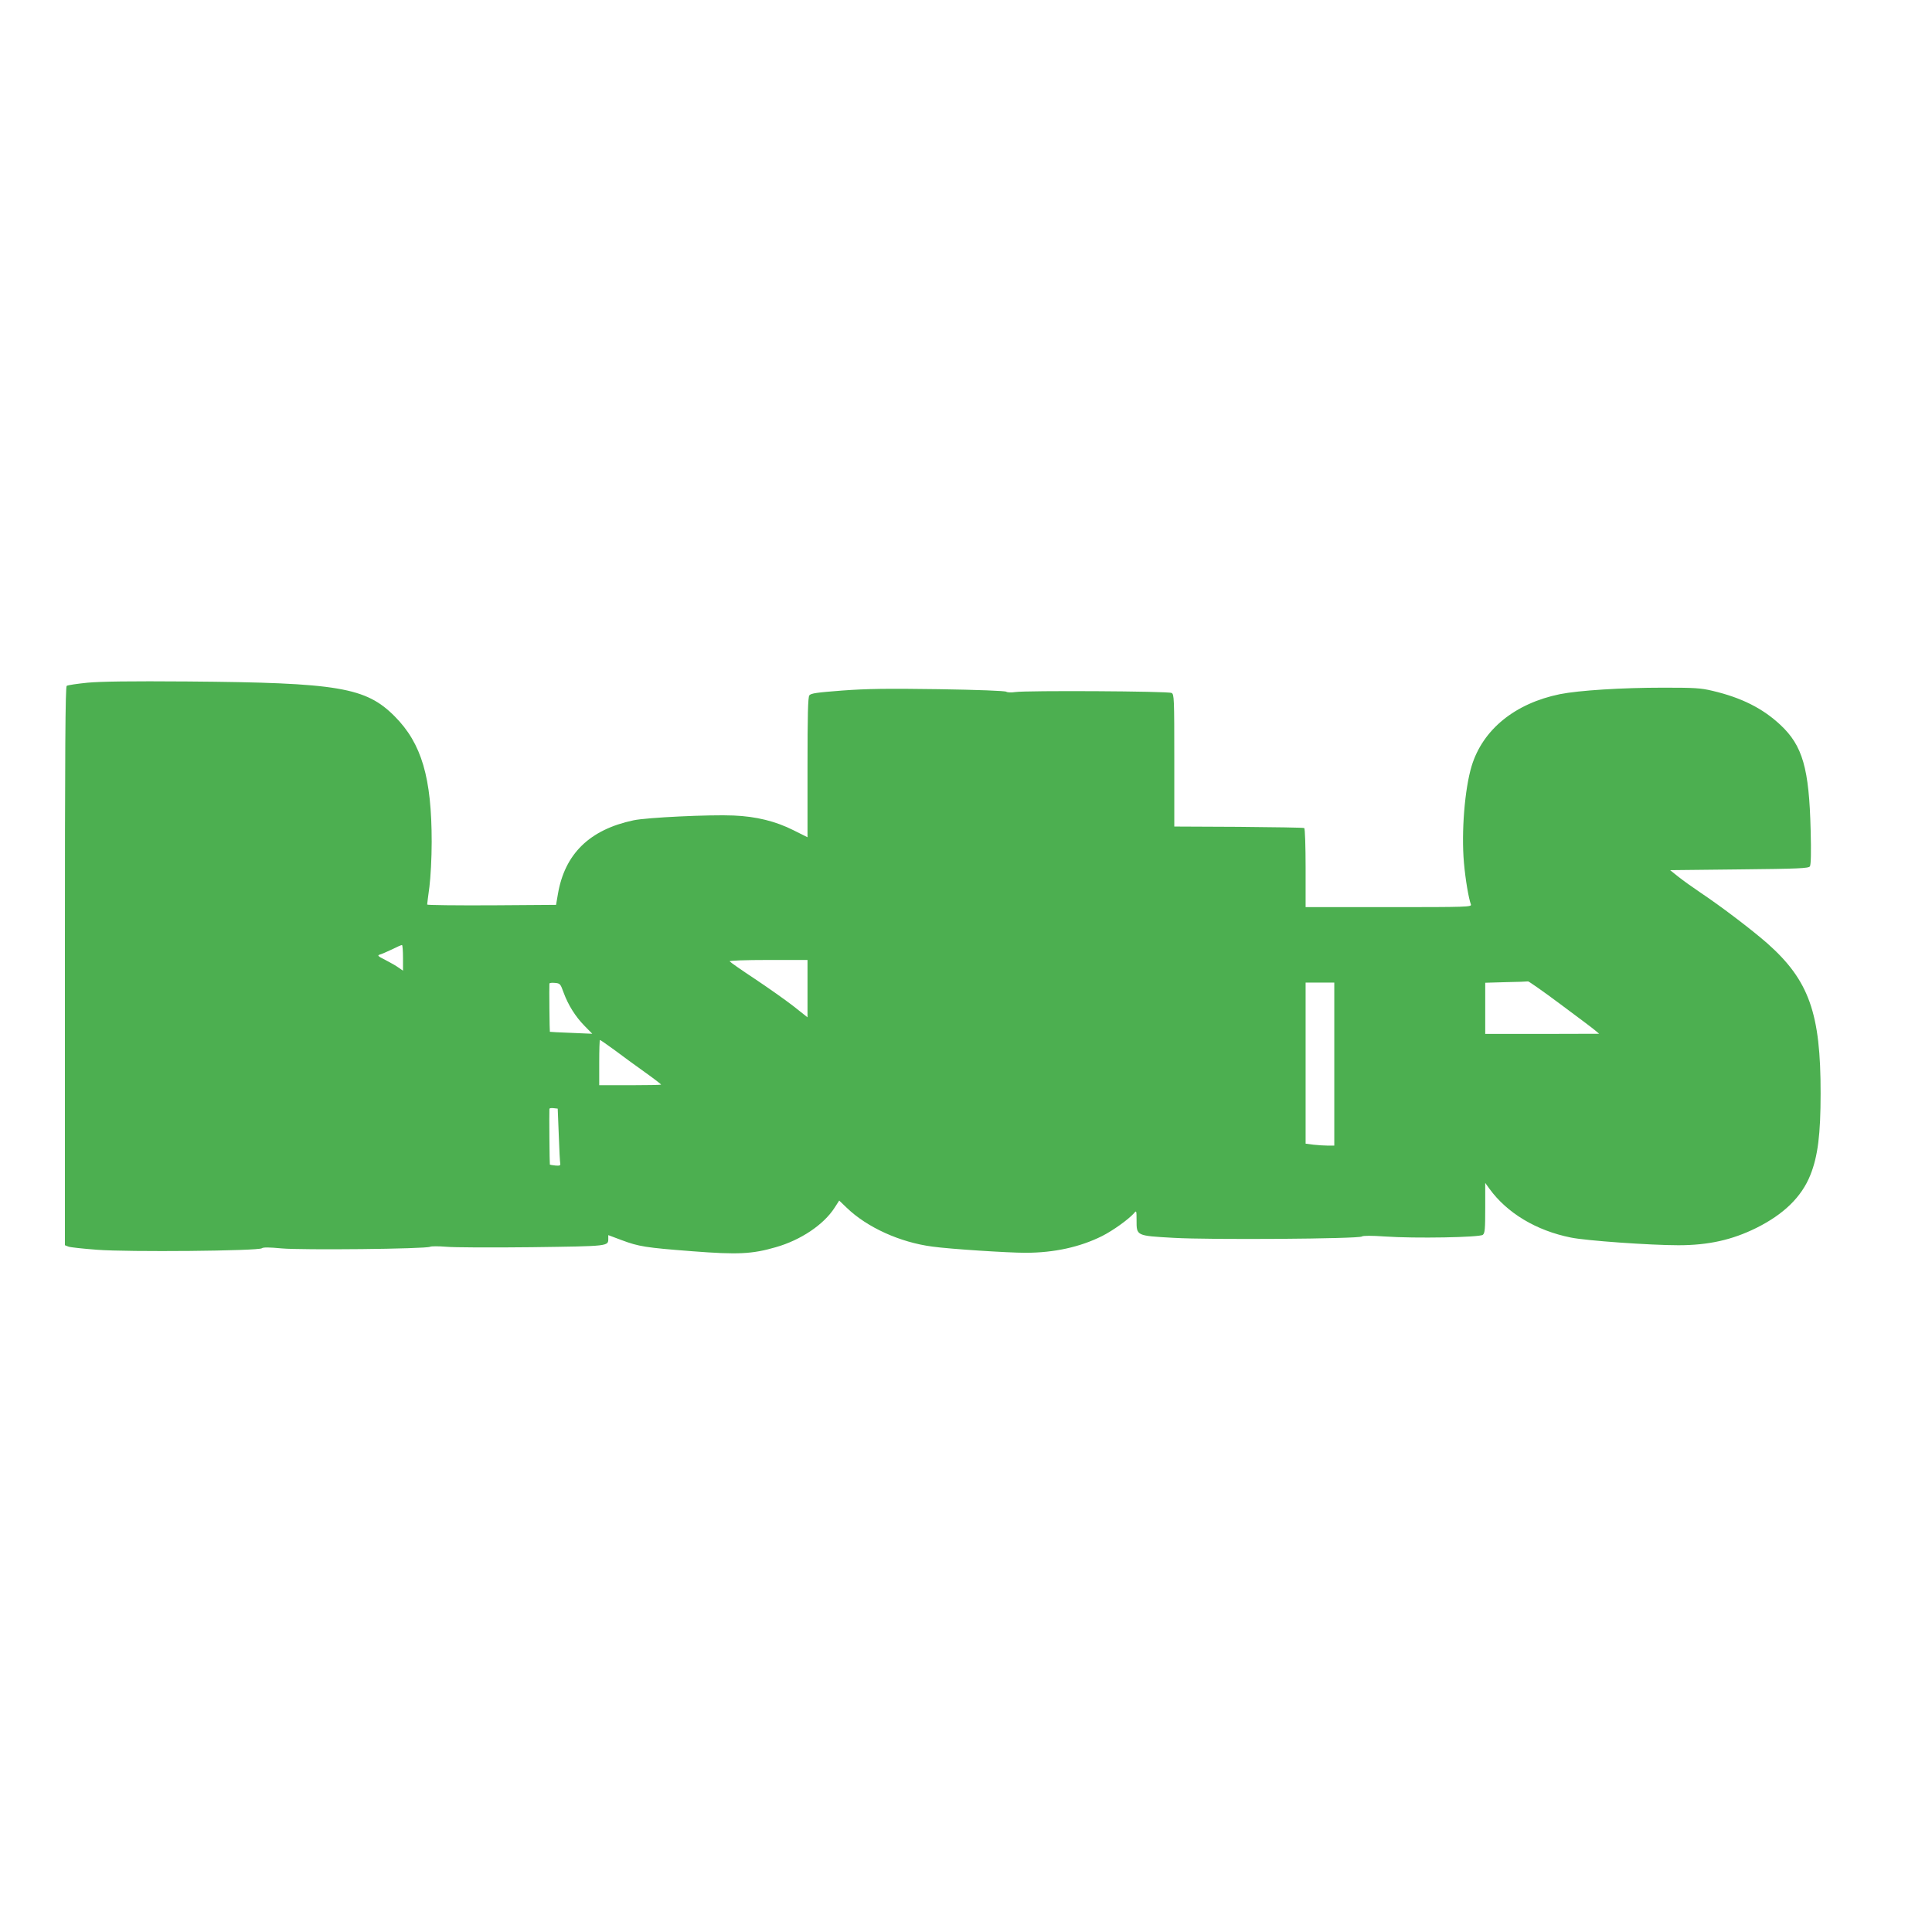
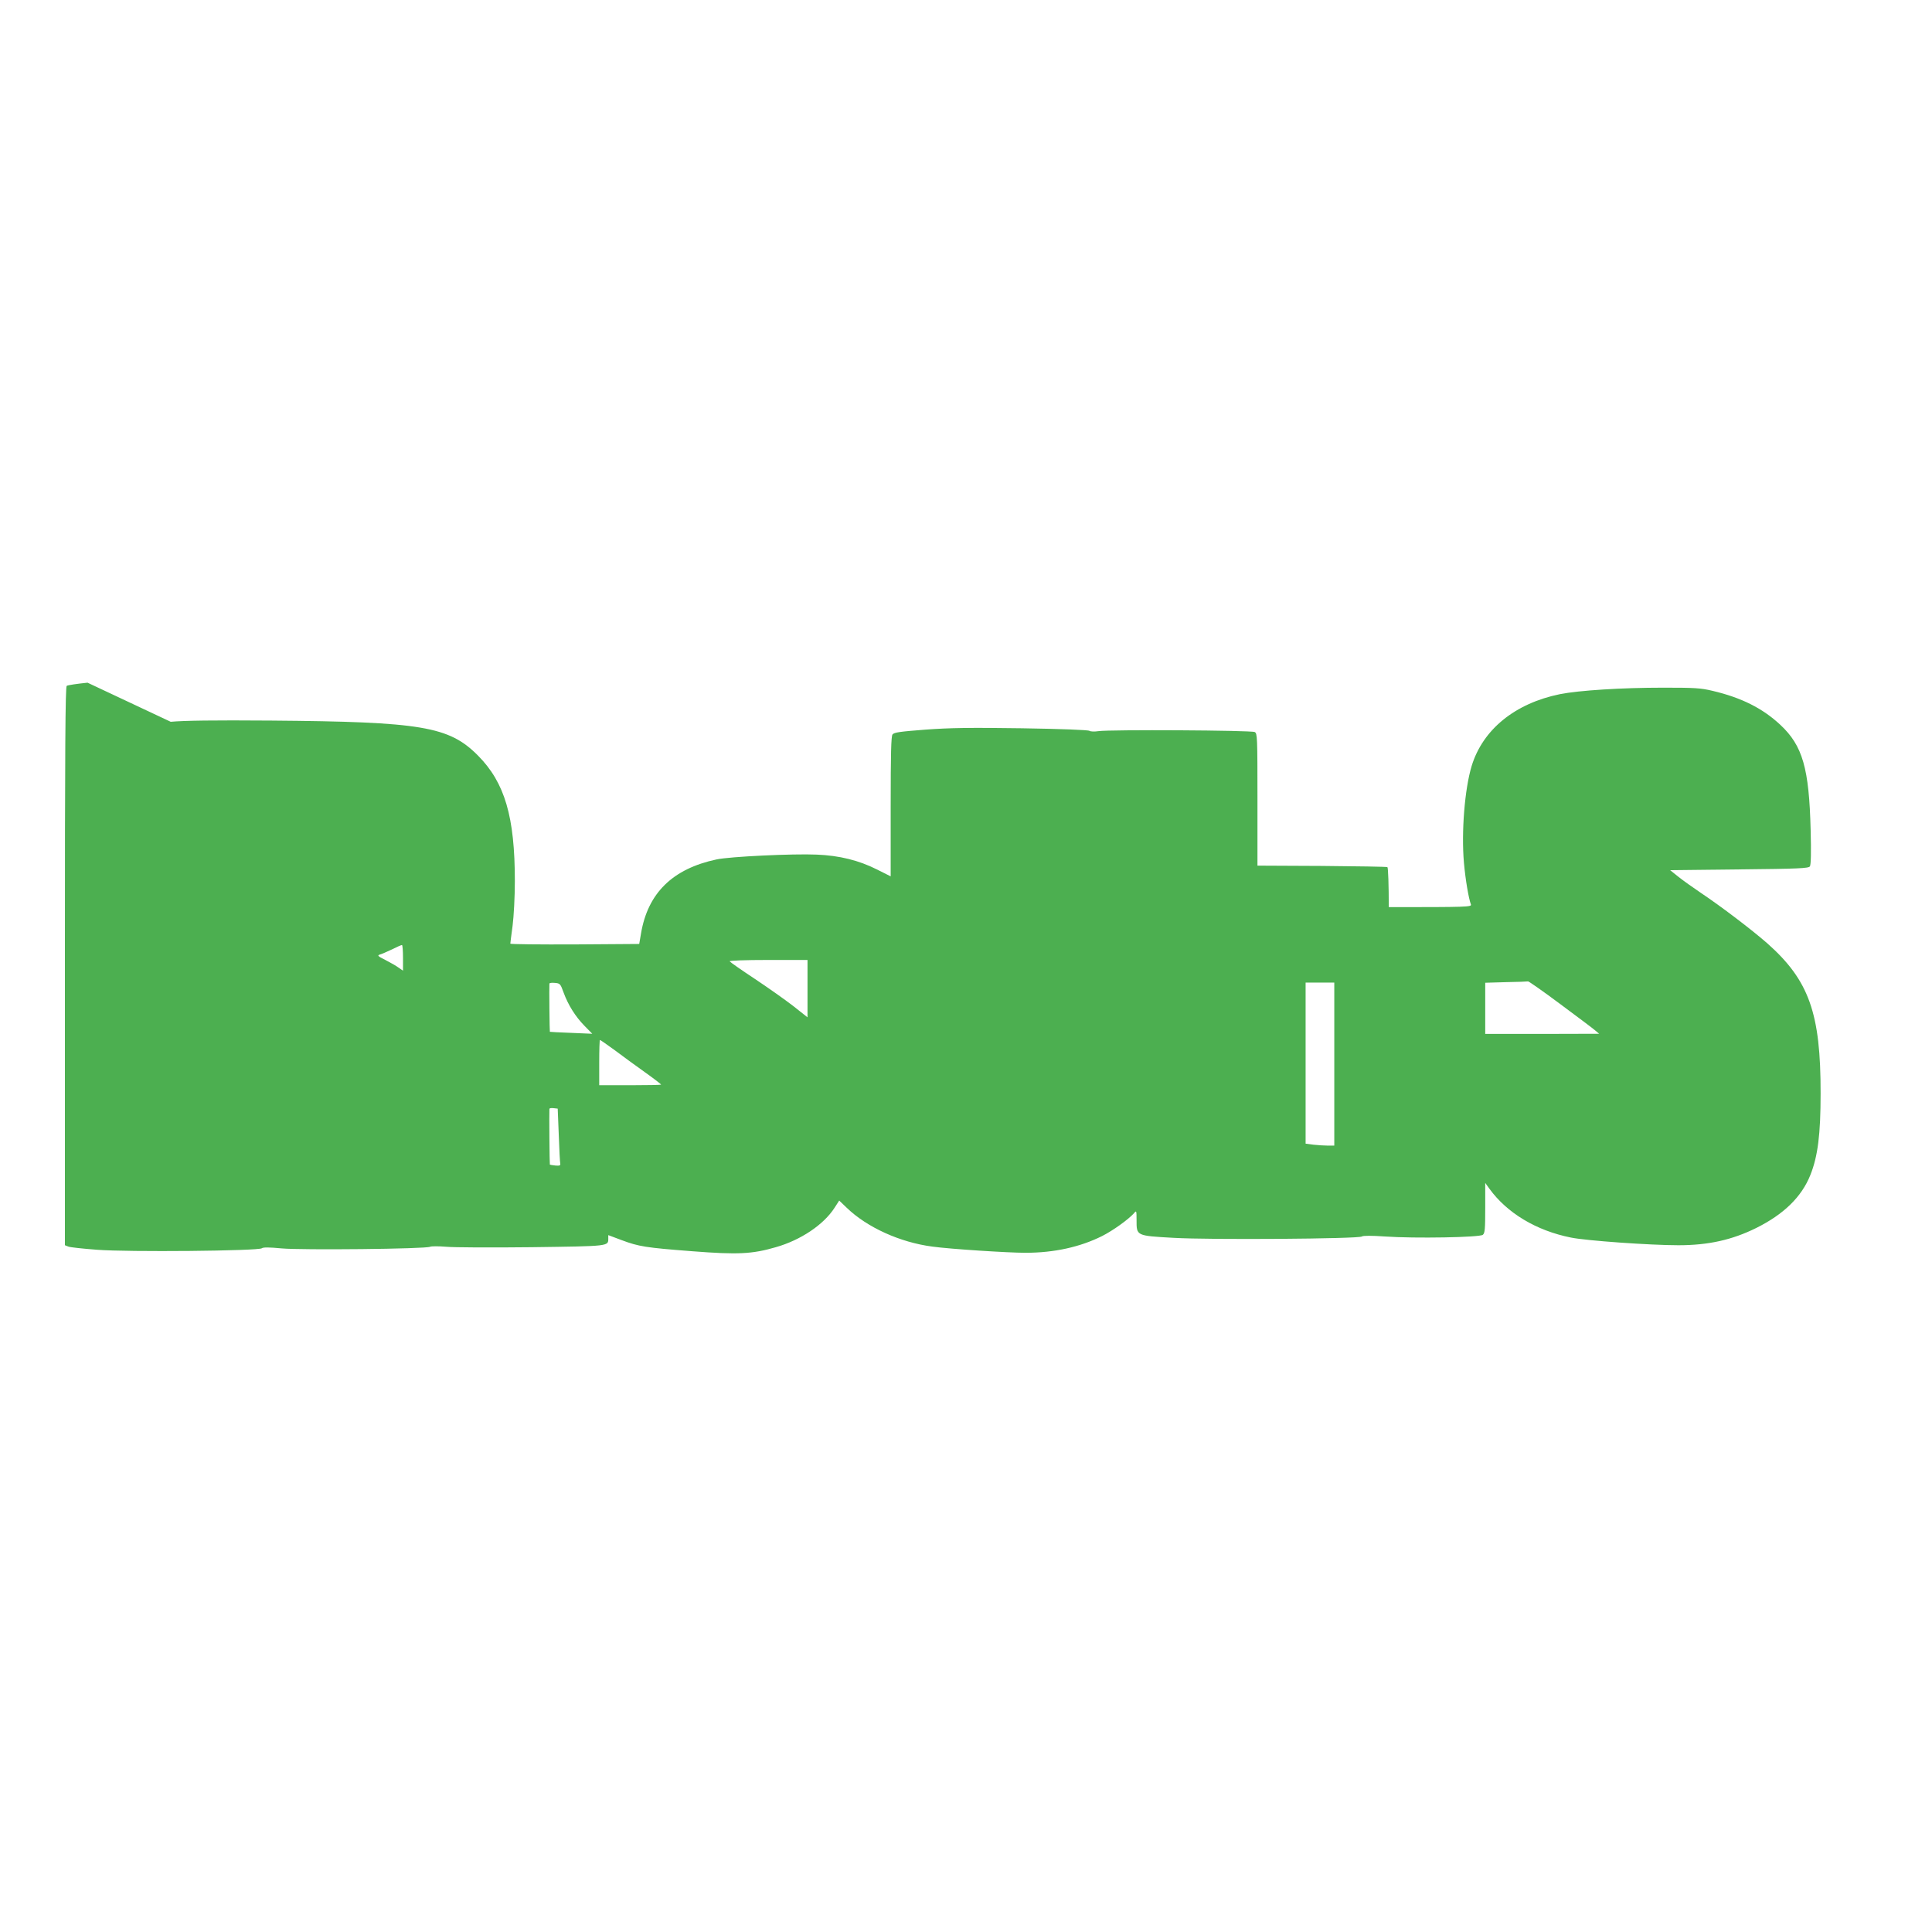
<svg xmlns="http://www.w3.org/2000/svg" version="1.0" width="1280pt" height="1280pt" viewBox="0 0 1280 1280" preserveAspectRatio="xMidYMid meet">
  <g transform="translate(0,1280) scale(0.1,-0.1)" fill="#4caf50" stroke="none">
-     <path d="M580 8277 c-69 -7 -131 -16 -138 -21 -9 -6 -12 -399 -12 -1857 l0 -1849 23 -9 c12 -5 98 -14 190 -21 205 -16 1070 -8 1092 10 9 7 47 7 131 -1 131 -12 956 -4 984 11 8 4 56 4 105 0 50 -5 305 -6 568 -3 514 7 507 6 507 57 l0 23 88 -33 c115 -43 159 -50 471 -74 297 -23 393 -19 551 27 165 47 317 149 389 261 l31 48 50 -48 c135 -130 353 -229 567 -257 114 -16 500 -41 617 -41 190 0 362 38 508 111 73 37 173 109 211 151 16 20 17 18 17 -45 0 -105 -4 -104 245 -118 238 -14 1228 -7 1248 9 7 6 67 6 152 0 200 -14 628 -6 649 11 14 11 16 39 16 179 l0 165 28 -39 c117 -161 310 -277 539 -323 101 -21 527 -51 713 -51 198 0 355 35 515 114 183 91 301 206 359 351 50 125 68 271 68 540 1 533 -77 750 -353 995 -104 91 -305 244 -444 337 -49 33 -115 80 -145 104 l-55 44 458 5 c392 4 459 7 468 20 7 10 9 93 5 240 -10 410 -53 560 -201 698 -118 110 -258 180 -449 225 -79 19 -121 21 -326 21 -277 0 -559 -18 -685 -43 -298 -61 -511 -234 -585 -476 -46 -152 -69 -438 -51 -641 10 -113 31 -235 46 -276 7 -17 -23 -18 -544 -18 l-551 0 0 259 c0 143 -4 262 -9 265 -5 3 -200 6 -435 8 l-426 2 0 437 c0 416 -1 439 -18 448 -22 12 -963 17 -1035 6 -28 -4 -52 -3 -60 2 -7 6 -189 13 -447 17 -346 5 -477 3 -640 -9 -168 -13 -207 -18 -218 -32 -9 -13 -12 -125 -12 -478 l0 -462 -92 46 c-119 60 -248 92 -398 98 -154 7 -578 -13 -664 -32 -291 -62 -455 -223 -500 -490 l-12 -70 -427 -3 c-235 -1 -427 1 -427 5 0 5 7 58 15 118 8 63 15 190 15 297 0 425 -66 652 -245 832 -191 192 -372 223 -1370 231 -386 3 -576 0 -665 -8z m2090 -1823 l0 -85 -29 20 c-16 12 -55 34 -88 51 -50 25 -55 30 -36 36 12 3 48 19 80 34 32 16 61 29 66 29 4 1 7 -38 7 -85z m2680 -204 l0 -190 -96 76 c-53 41 -168 122 -255 180 -88 58 -162 110 -165 115 -3 5 104 9 255 9 l261 0 0 -190z m4984 -100 c110 -82 215 -160 231 -174 l30 -25 -377 -1 -378 0 0 170 0 169 138 4 c75 1 141 4 146 5 4 1 99 -65 210 -148z m-6600 74 c30 -82 78 -159 139 -221 l51 -52 -140 6 c-76 3 -140 6 -141 7 -2 2 -5 294 -3 319 0 5 16 7 36 5 35 -3 37 -6 58 -64z m5106 -474 l0 -540 -42 0 c-24 0 -67 3 -95 6 l-53 7 0 533 0 534 95 0 95 0 0 -540z m-4767 92 c50 -38 140 -103 200 -146 59 -42 107 -79 107 -82 0 -2 -92 -4 -205 -4 l-205 0 0 150 c0 83 2 150 5 150 3 0 47 -31 98 -68z m-371 -562 c3 -96 8 -182 10 -190 2 -12 -5 -14 -32 -12 -19 2 -36 5 -37 6 -2 1 -5 341 -3 369 0 5 12 7 28 5 l27 -3 7 -175z" />
+     <path d="M580 8277 c-69 -7 -131 -16 -138 -21 -9 -6 -12 -399 -12 -1857 l0 -1849 23 -9 c12 -5 98 -14 190 -21 205 -16 1070 -8 1092 10 9 7 47 7 131 -1 131 -12 956 -4 984 11 8 4 56 4 105 0 50 -5 305 -6 568 -3 514 7 507 6 507 57 l0 23 88 -33 c115 -43 159 -50 471 -74 297 -23 393 -19 551 27 165 47 317 149 389 261 l31 48 50 -48 c135 -130 353 -229 567 -257 114 -16 500 -41 617 -41 190 0 362 38 508 111 73 37 173 109 211 151 16 20 17 18 17 -45 0 -105 -4 -104 245 -118 238 -14 1228 -7 1248 9 7 6 67 6 152 0 200 -14 628 -6 649 11 14 11 16 39 16 179 l0 165 28 -39 c117 -161 310 -277 539 -323 101 -21 527 -51 713 -51 198 0 355 35 515 114 183 91 301 206 359 351 50 125 68 271 68 540 1 533 -77 750 -353 995 -104 91 -305 244 -444 337 -49 33 -115 80 -145 104 l-55 44 458 5 c392 4 459 7 468 20 7 10 9 93 5 240 -10 410 -53 560 -201 698 -118 110 -258 180 -449 225 -79 19 -121 21 -326 21 -277 0 -559 -18 -685 -43 -298 -61 -511 -234 -585 -476 -46 -152 -69 -438 -51 -641 10 -113 31 -235 46 -276 7 -17 -23 -18 -544 -18 c0 143 -4 262 -9 265 -5 3 -200 6 -435 8 l-426 2 0 437 c0 416 -1 439 -18 448 -22 12 -963 17 -1035 6 -28 -4 -52 -3 -60 2 -7 6 -189 13 -447 17 -346 5 -477 3 -640 -9 -168 -13 -207 -18 -218 -32 -9 -13 -12 -125 -12 -478 l0 -462 -92 46 c-119 60 -248 92 -398 98 -154 7 -578 -13 -664 -32 -291 -62 -455 -223 -500 -490 l-12 -70 -427 -3 c-235 -1 -427 1 -427 5 0 5 7 58 15 118 8 63 15 190 15 297 0 425 -66 652 -245 832 -191 192 -372 223 -1370 231 -386 3 -576 0 -665 -8z m2090 -1823 l0 -85 -29 20 c-16 12 -55 34 -88 51 -50 25 -55 30 -36 36 12 3 48 19 80 34 32 16 61 29 66 29 4 1 7 -38 7 -85z m2680 -204 l0 -190 -96 76 c-53 41 -168 122 -255 180 -88 58 -162 110 -165 115 -3 5 104 9 255 9 l261 0 0 -190z m4984 -100 c110 -82 215 -160 231 -174 l30 -25 -377 -1 -378 0 0 170 0 169 138 4 c75 1 141 4 146 5 4 1 99 -65 210 -148z m-6600 74 c30 -82 78 -159 139 -221 l51 -52 -140 6 c-76 3 -140 6 -141 7 -2 2 -5 294 -3 319 0 5 16 7 36 5 35 -3 37 -6 58 -64z m5106 -474 l0 -540 -42 0 c-24 0 -67 3 -95 6 l-53 7 0 533 0 534 95 0 95 0 0 -540z m-4767 92 c50 -38 140 -103 200 -146 59 -42 107 -79 107 -82 0 -2 -92 -4 -205 -4 l-205 0 0 150 c0 83 2 150 5 150 3 0 47 -31 98 -68z m-371 -562 c3 -96 8 -182 10 -190 2 -12 -5 -14 -32 -12 -19 2 -36 5 -37 6 -2 1 -5 341 -3 369 0 5 12 7 28 5 l27 -3 7 -175z" />
  </g>
</svg>